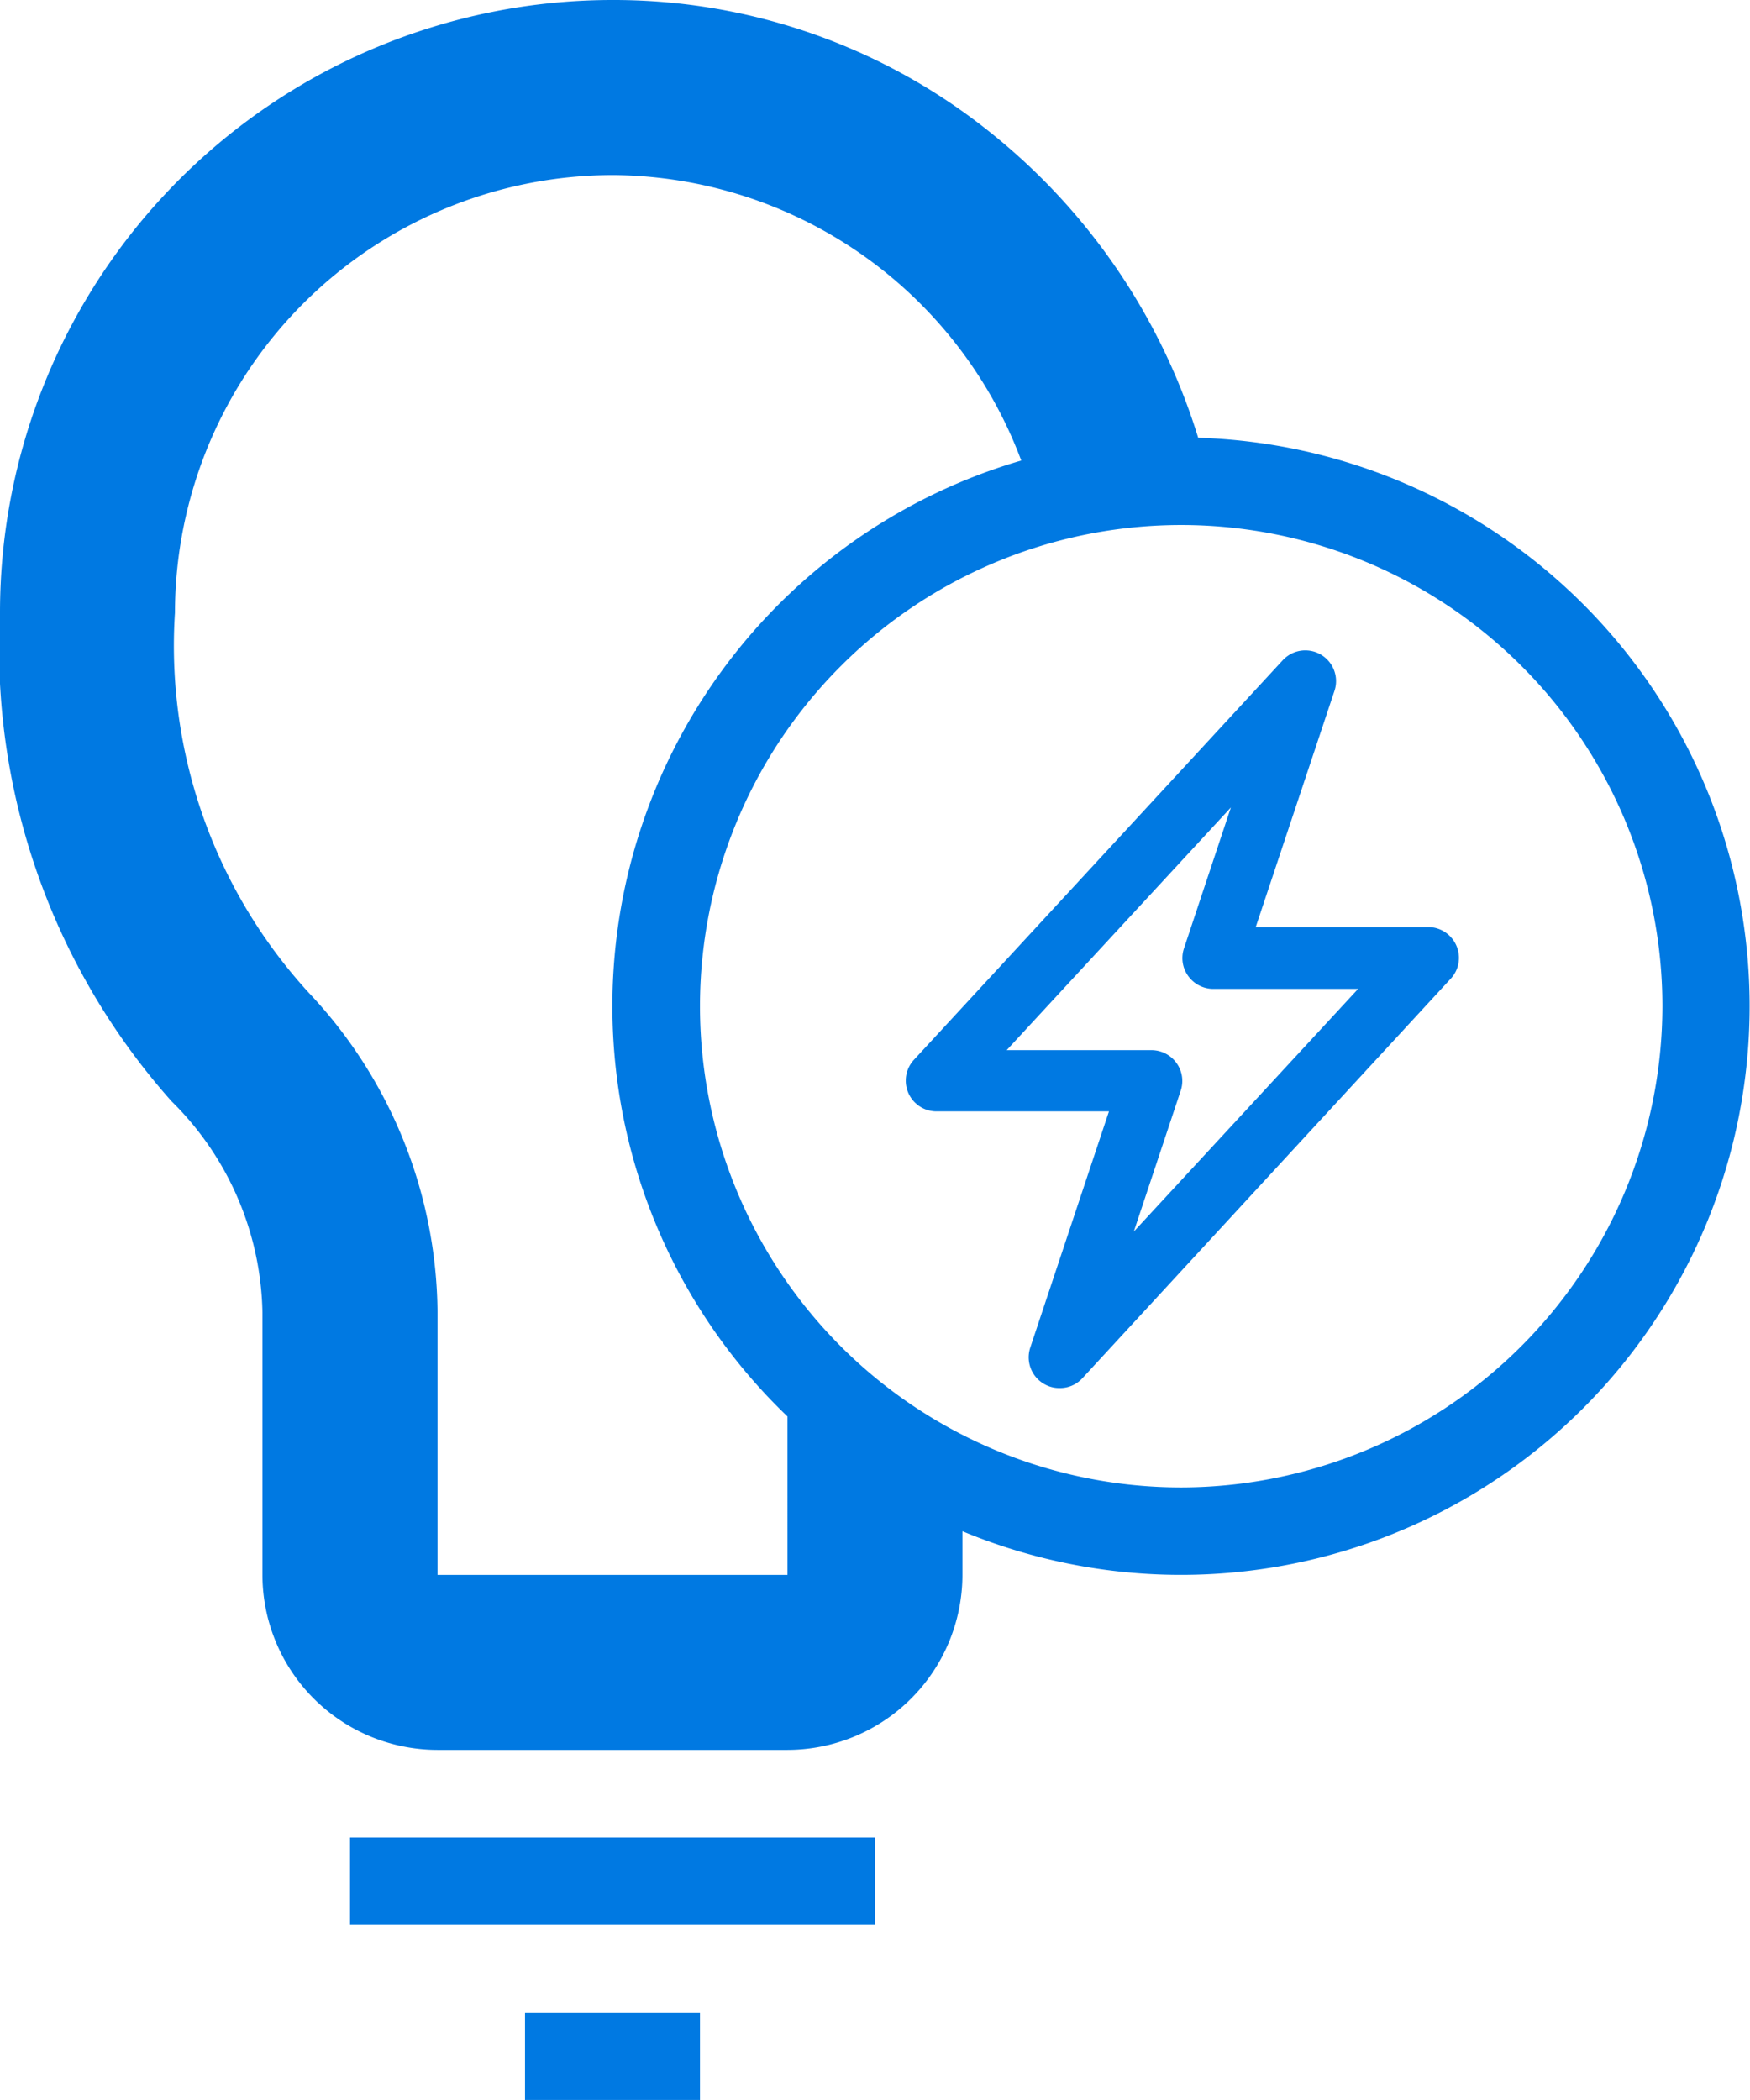
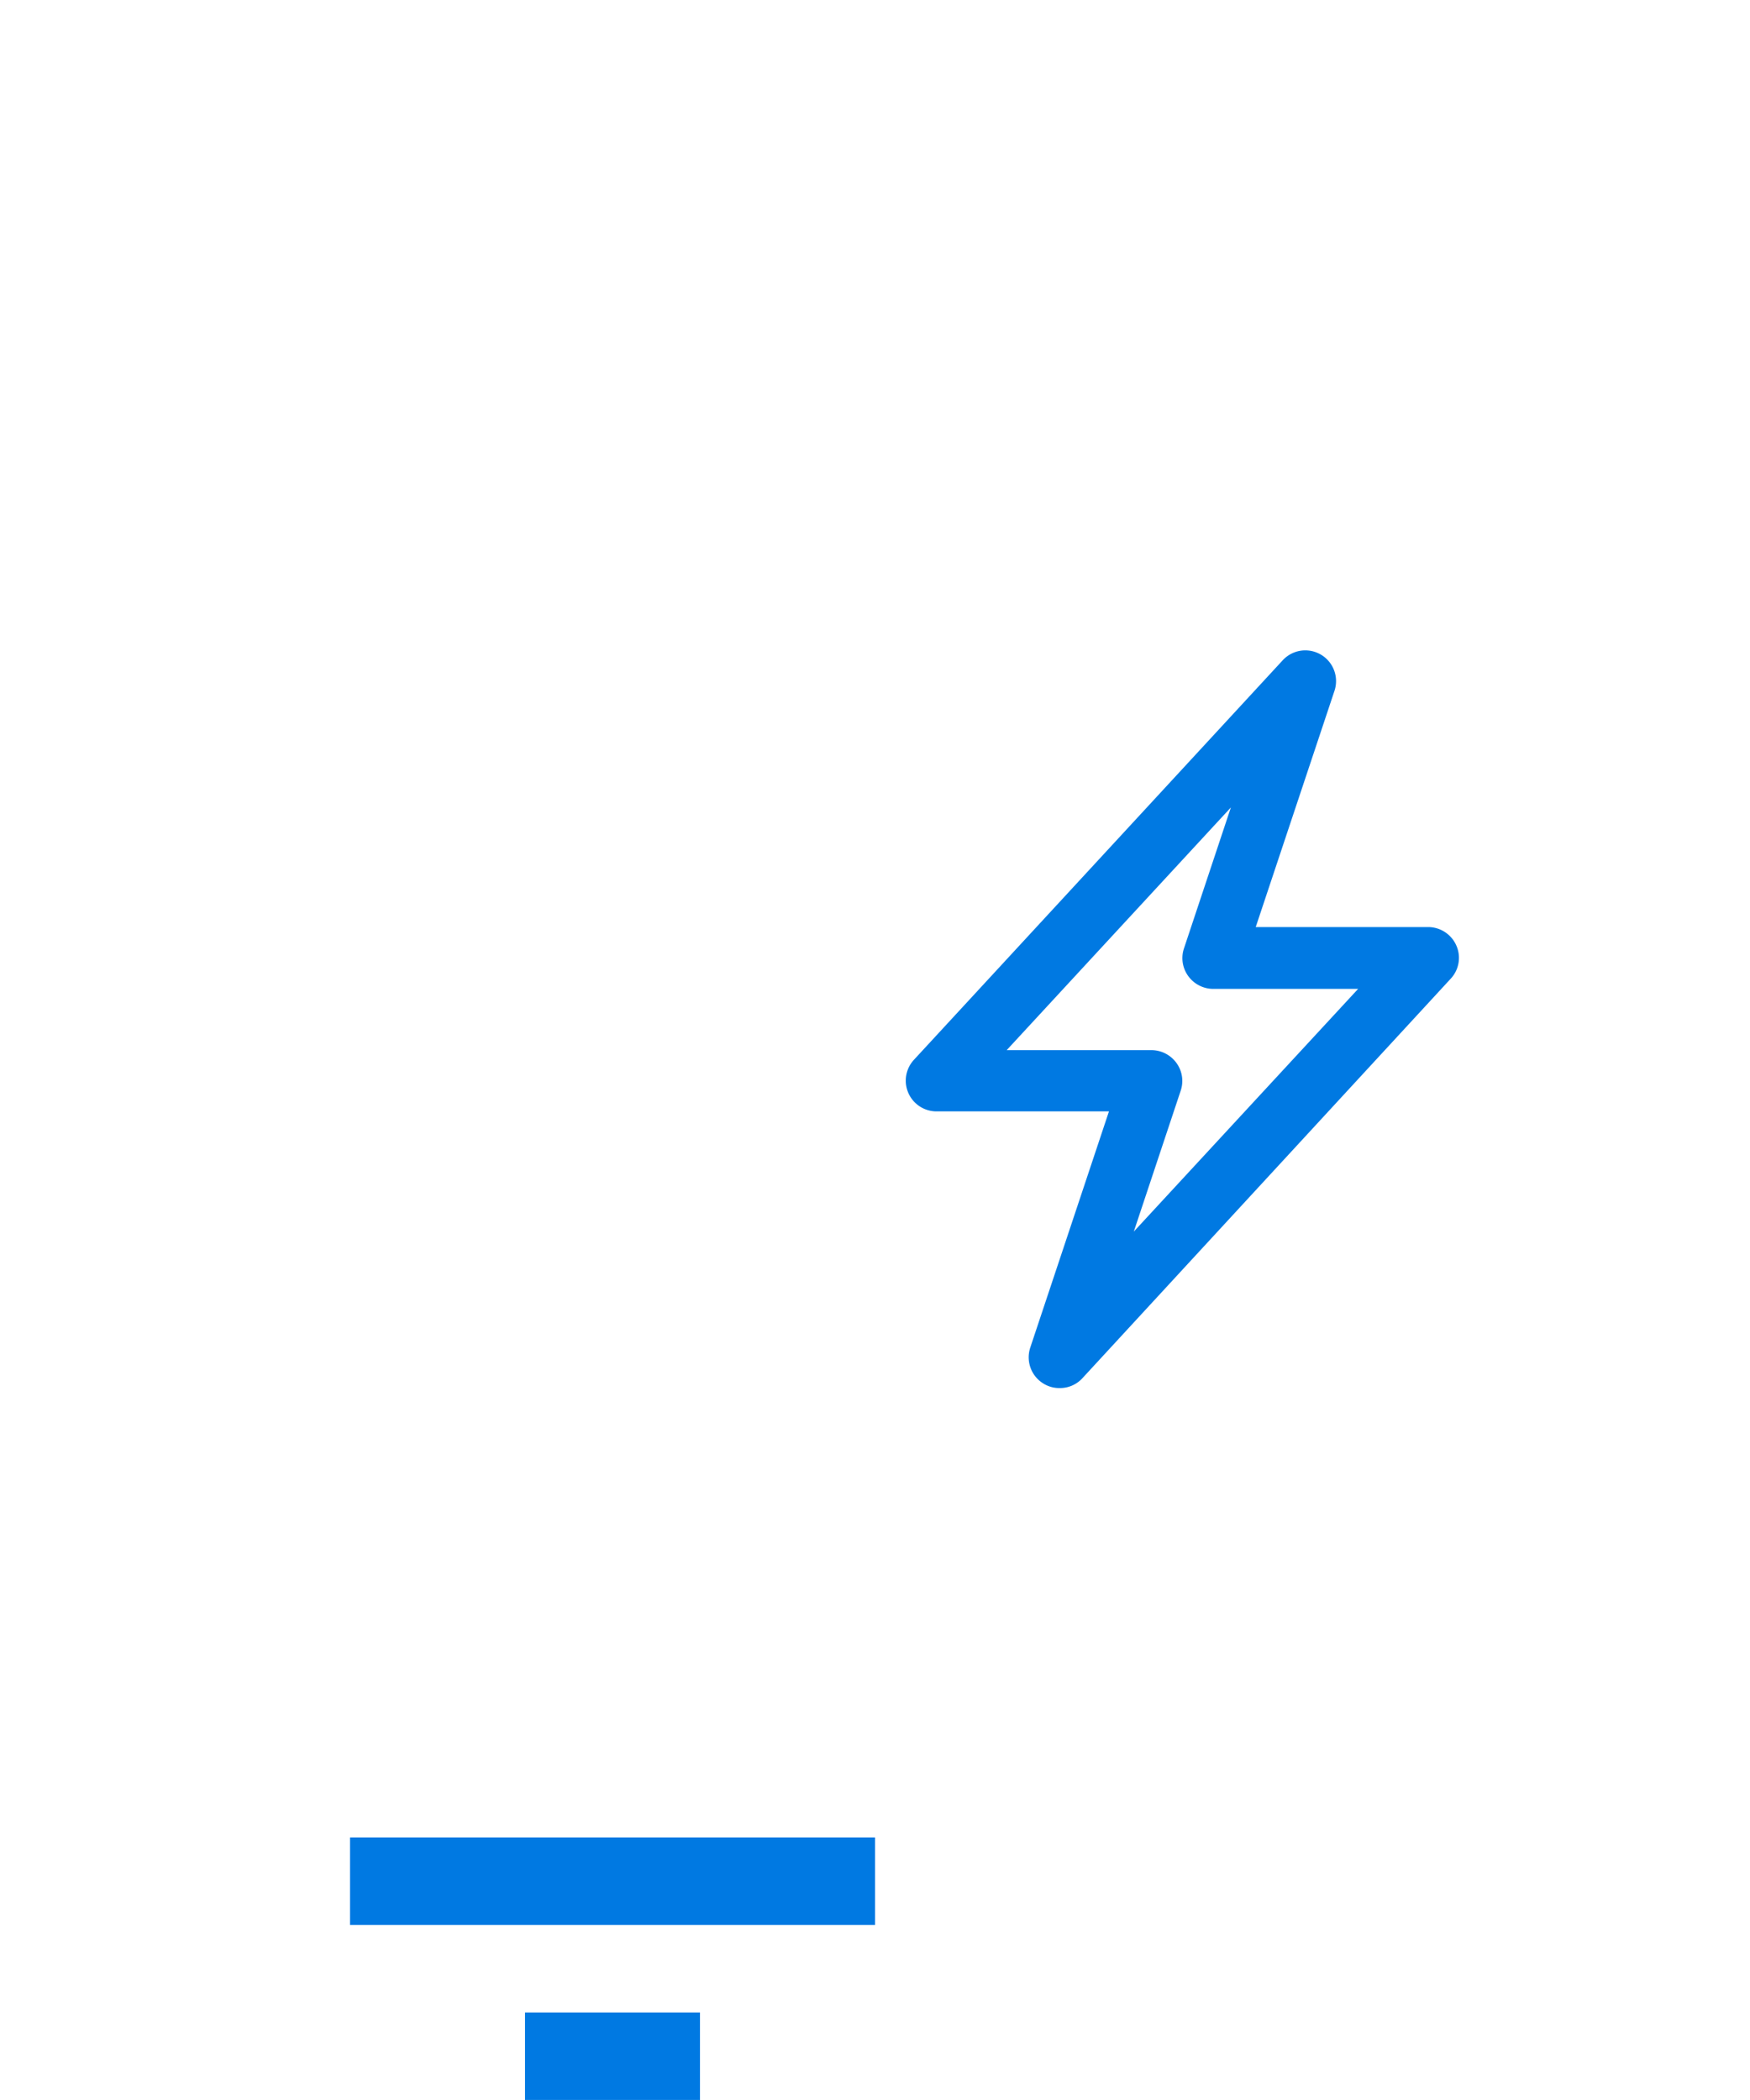
<svg xmlns="http://www.w3.org/2000/svg" width="15.143" height="18.171" viewBox="0 0 15.143 18.171">
  <g transform="translate(-0.748)">
    <g transform="translate(0.748)">
      <path d="M6,21h4.543v.757H6Z" transform="translate(-2.971 -5.1)" fill="#0079e2" />
      <path d="M8,23H9.514v.757H8Z" transform="translate(-3.457 -5.586)" fill="#0079e2" />
-       <path d="M12.368,3.788a5.426,5.426,0,0,0-1.791-2.636A5.2,5.2,0,0,0,7.317,0H7.3A5.3,5.3,0,0,0,2,5.3,5.9,5.9,0,0,0,3.483,9.528a2.633,2.633,0,0,1,.788,1.829v2.271a1.516,1.516,0,0,0,1.514,1.514H8.814a1.516,1.516,0,0,0,1.514-1.514V13.25a4.921,4.921,0,1,0,2.04-9.462Zm-3.554,9.84H5.786V11.357a4.073,4.073,0,0,0-1.117-2.77A4.444,4.444,0,0,1,3.514,5.3,3.792,3.792,0,0,1,7.3,1.515h.012a3.8,3.8,0,0,1,3.525,2.47,4.919,4.919,0,0,0-2.023,8.272Zm3.407-.757a4.164,4.164,0,1,1,4.164-4.164A4.171,4.171,0,0,1,12.221,12.871Z" transform="translate(-2 0)" fill="#0079e2" />
    </g>
    <path d="M7.763,2.552a.267.267,0,0,0-.244-.16H6.027L6.708.349A.266.266,0,0,0,6.26.084L3.069,3.541a.266.266,0,0,0,.2.446H4.757L4.076,6.031a.266.266,0,0,0,.117.313.257.257,0,0,0,.135.037.262.262,0,0,0,.2-.086L7.715,2.838a.264.264,0,0,0,.048-.286ZM4.972,5.027l.406-1.22a.264.264,0,0,0-.037-.239.268.268,0,0,0-.216-.111H3.872l1.94-2.1-.406,1.22a.264.264,0,0,0,.037.239.268.268,0,0,0,.216.111H6.913Z" transform="translate(5.587 5.63)" fill="#0079e2" />
  </g>
</svg>